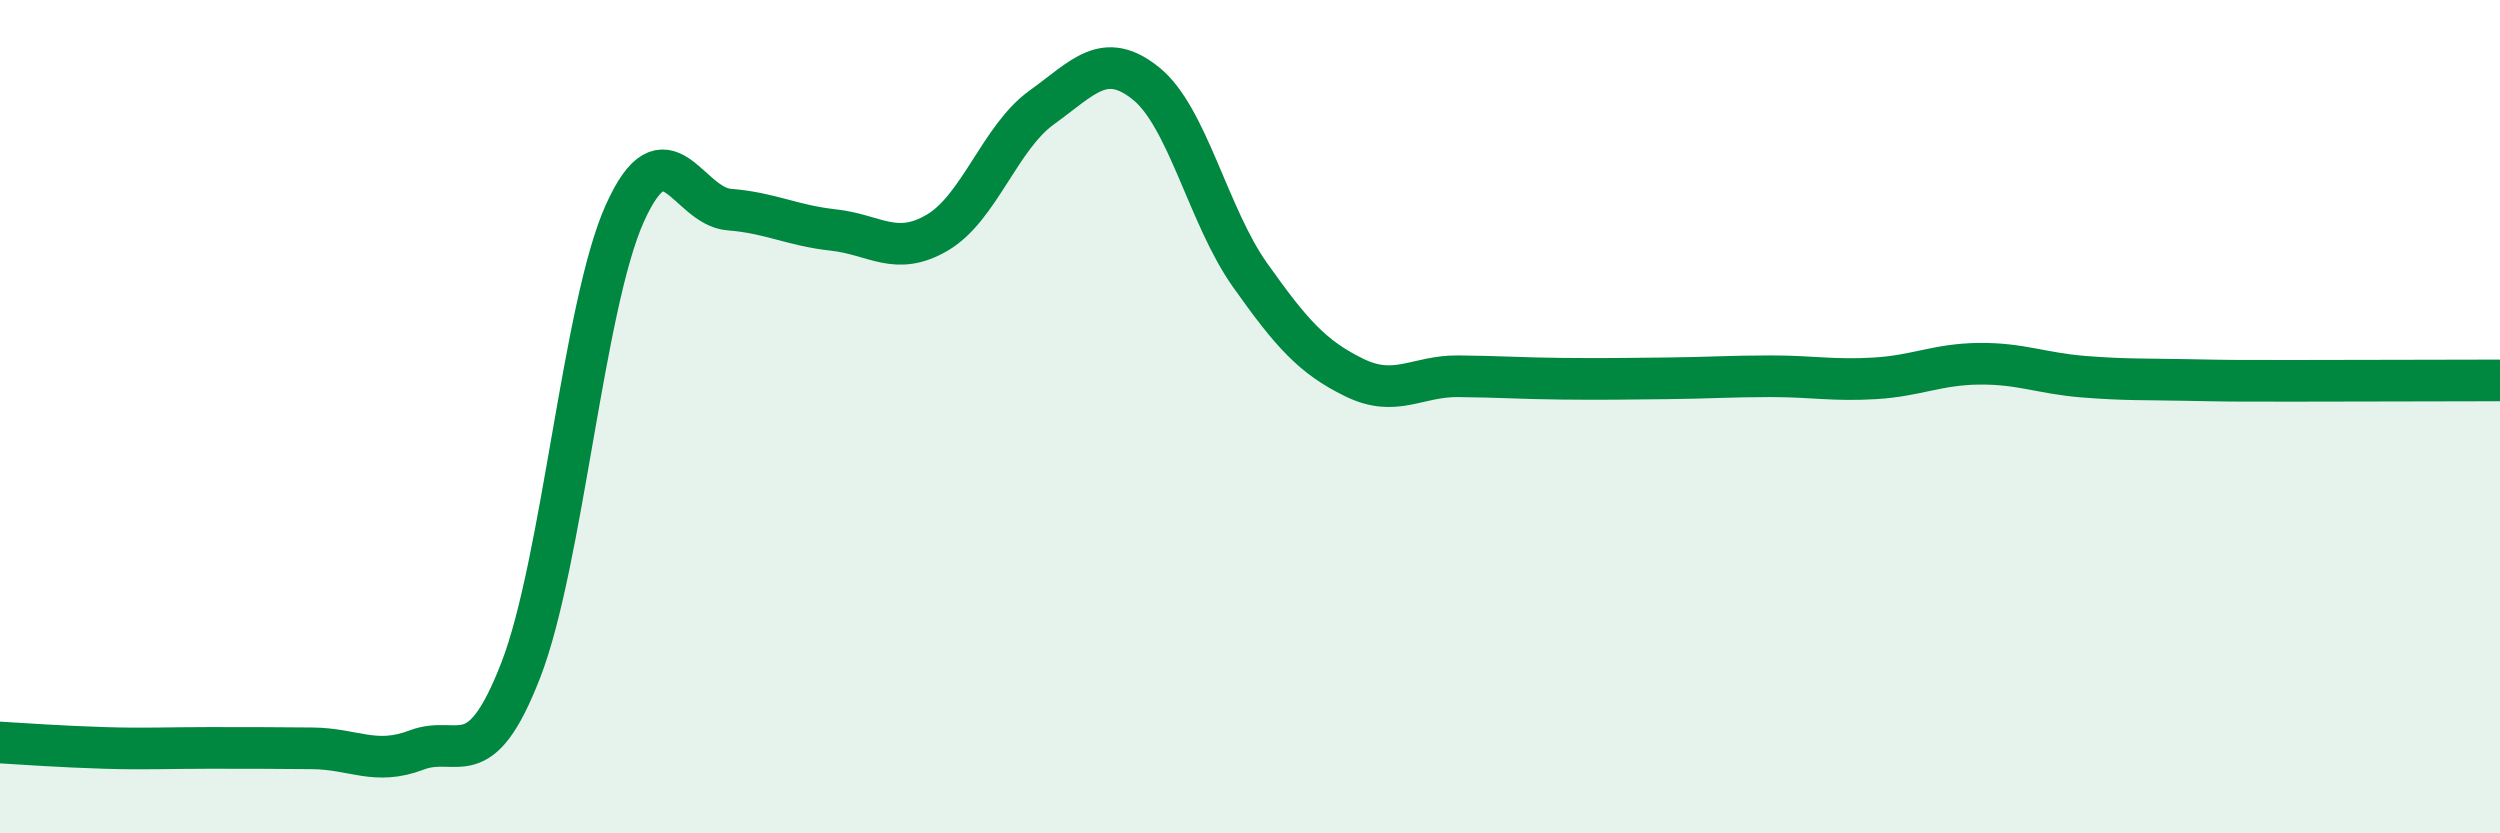
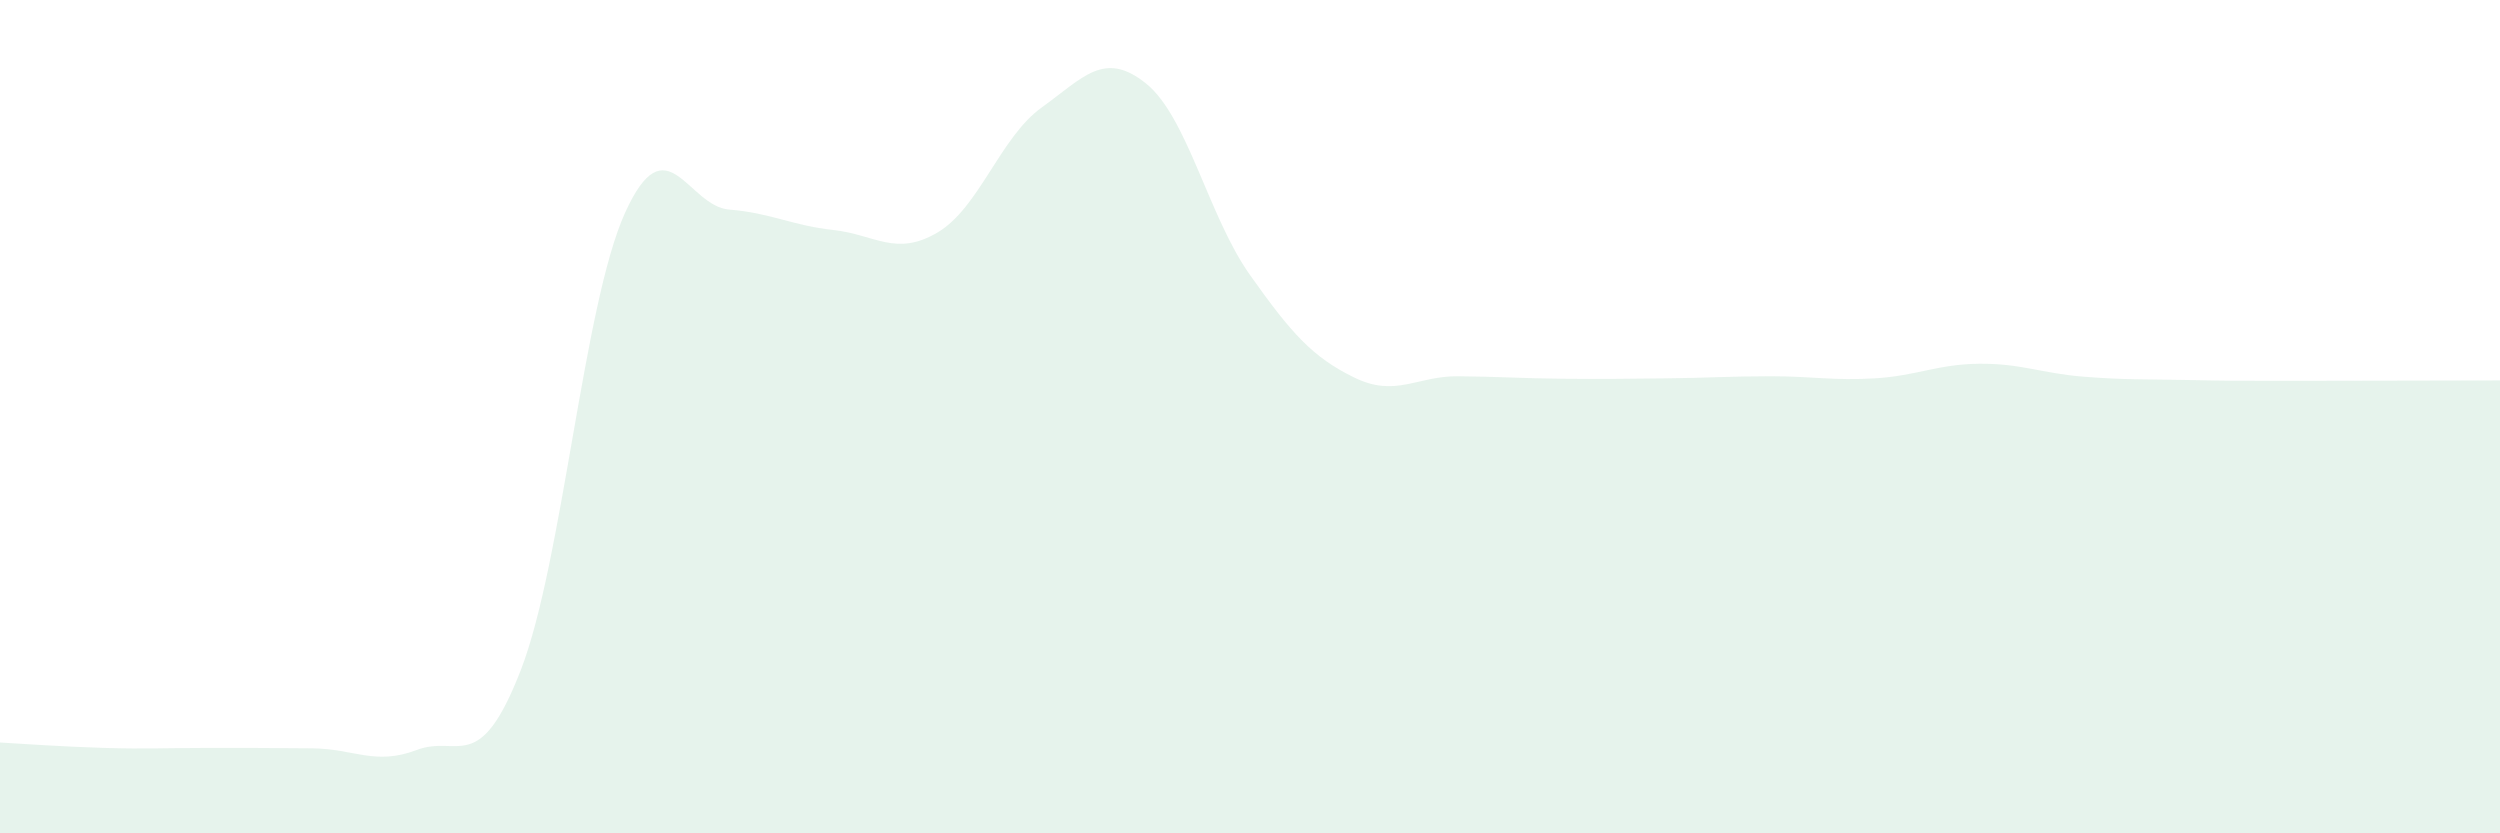
<svg xmlns="http://www.w3.org/2000/svg" width="60" height="20" viewBox="0 0 60 20">
  <path d="M 0,17.82 C 0.5,17.85 1.5,17.92 2.5,17.95 C 3.5,17.98 4,17.95 5,17.95 C 6,17.95 6.5,17.95 7.5,17.96 C 8.5,17.97 9,18.38 10,18 C 11,17.62 11.5,18.66 12.5,16.08 C 13.5,13.5 14,7.32 15,5.11 C 16,2.9 16.5,4.95 17.5,5.03 C 18.5,5.11 19,5.41 20,5.52 C 21,5.63 21.5,6.17 22.5,5.58 C 23.5,4.99 24,3.3 25,2.58 C 26,1.86 26.5,1.2 27.5,2 C 28.5,2.8 29,5.19 30,6.6 C 31,8.01 31.5,8.57 32.5,9.06 C 33.5,9.55 34,9.02 35,9.03 C 36,9.04 36.5,9.08 37.5,9.09 C 38.5,9.1 39,9.09 40,9.08 C 41,9.07 41.5,9.03 42.5,9.03 C 43.5,9.03 44,9.14 45,9.08 C 46,9.02 46.5,8.74 47.5,8.73 C 48.5,8.72 49,8.96 50,9.04 C 51,9.12 51.5,9.1 52.5,9.12 C 53.5,9.14 53.5,9.14 55,9.14 C 56.5,9.14 59,9.13 60,9.13L60 20L0 20Z" fill="#008740" opacity="0.1" stroke-linecap="round" stroke-linejoin="round" />
-   <path d="M 0,17.82 C 0.5,17.85 1.5,17.92 2.5,17.95 C 3.5,17.98 4,17.95 5,17.95 C 6,17.95 6.5,17.95 7.5,17.96 C 8.5,17.97 9,18.38 10,18 C 11,17.62 11.5,18.66 12.5,16.08 C 13.5,13.5 14,7.32 15,5.11 C 16,2.9 16.5,4.95 17.5,5.03 C 18.5,5.11 19,5.41 20,5.52 C 21,5.63 21.5,6.17 22.5,5.58 C 23.5,4.99 24,3.3 25,2.58 C 26,1.86 26.5,1.2 27.5,2 C 28.5,2.8 29,5.19 30,6.6 C 31,8.01 31.5,8.57 32.5,9.06 C 33.5,9.55 34,9.02 35,9.03 C 36,9.04 36.5,9.08 37.5,9.09 C 38.5,9.1 39,9.09 40,9.08 C 41,9.07 41.5,9.03 42.5,9.03 C 43.5,9.03 44,9.14 45,9.08 C 46,9.02 46.5,8.74 47.5,8.73 C 48.5,8.72 49,8.96 50,9.04 C 51,9.12 51.5,9.1 52.5,9.12 C 53.5,9.14 53.5,9.14 55,9.14 C 56.5,9.14 59,9.13 60,9.13" stroke="#008740" stroke-width="1" fill="none" stroke-linecap="round" stroke-linejoin="round" />
</svg>